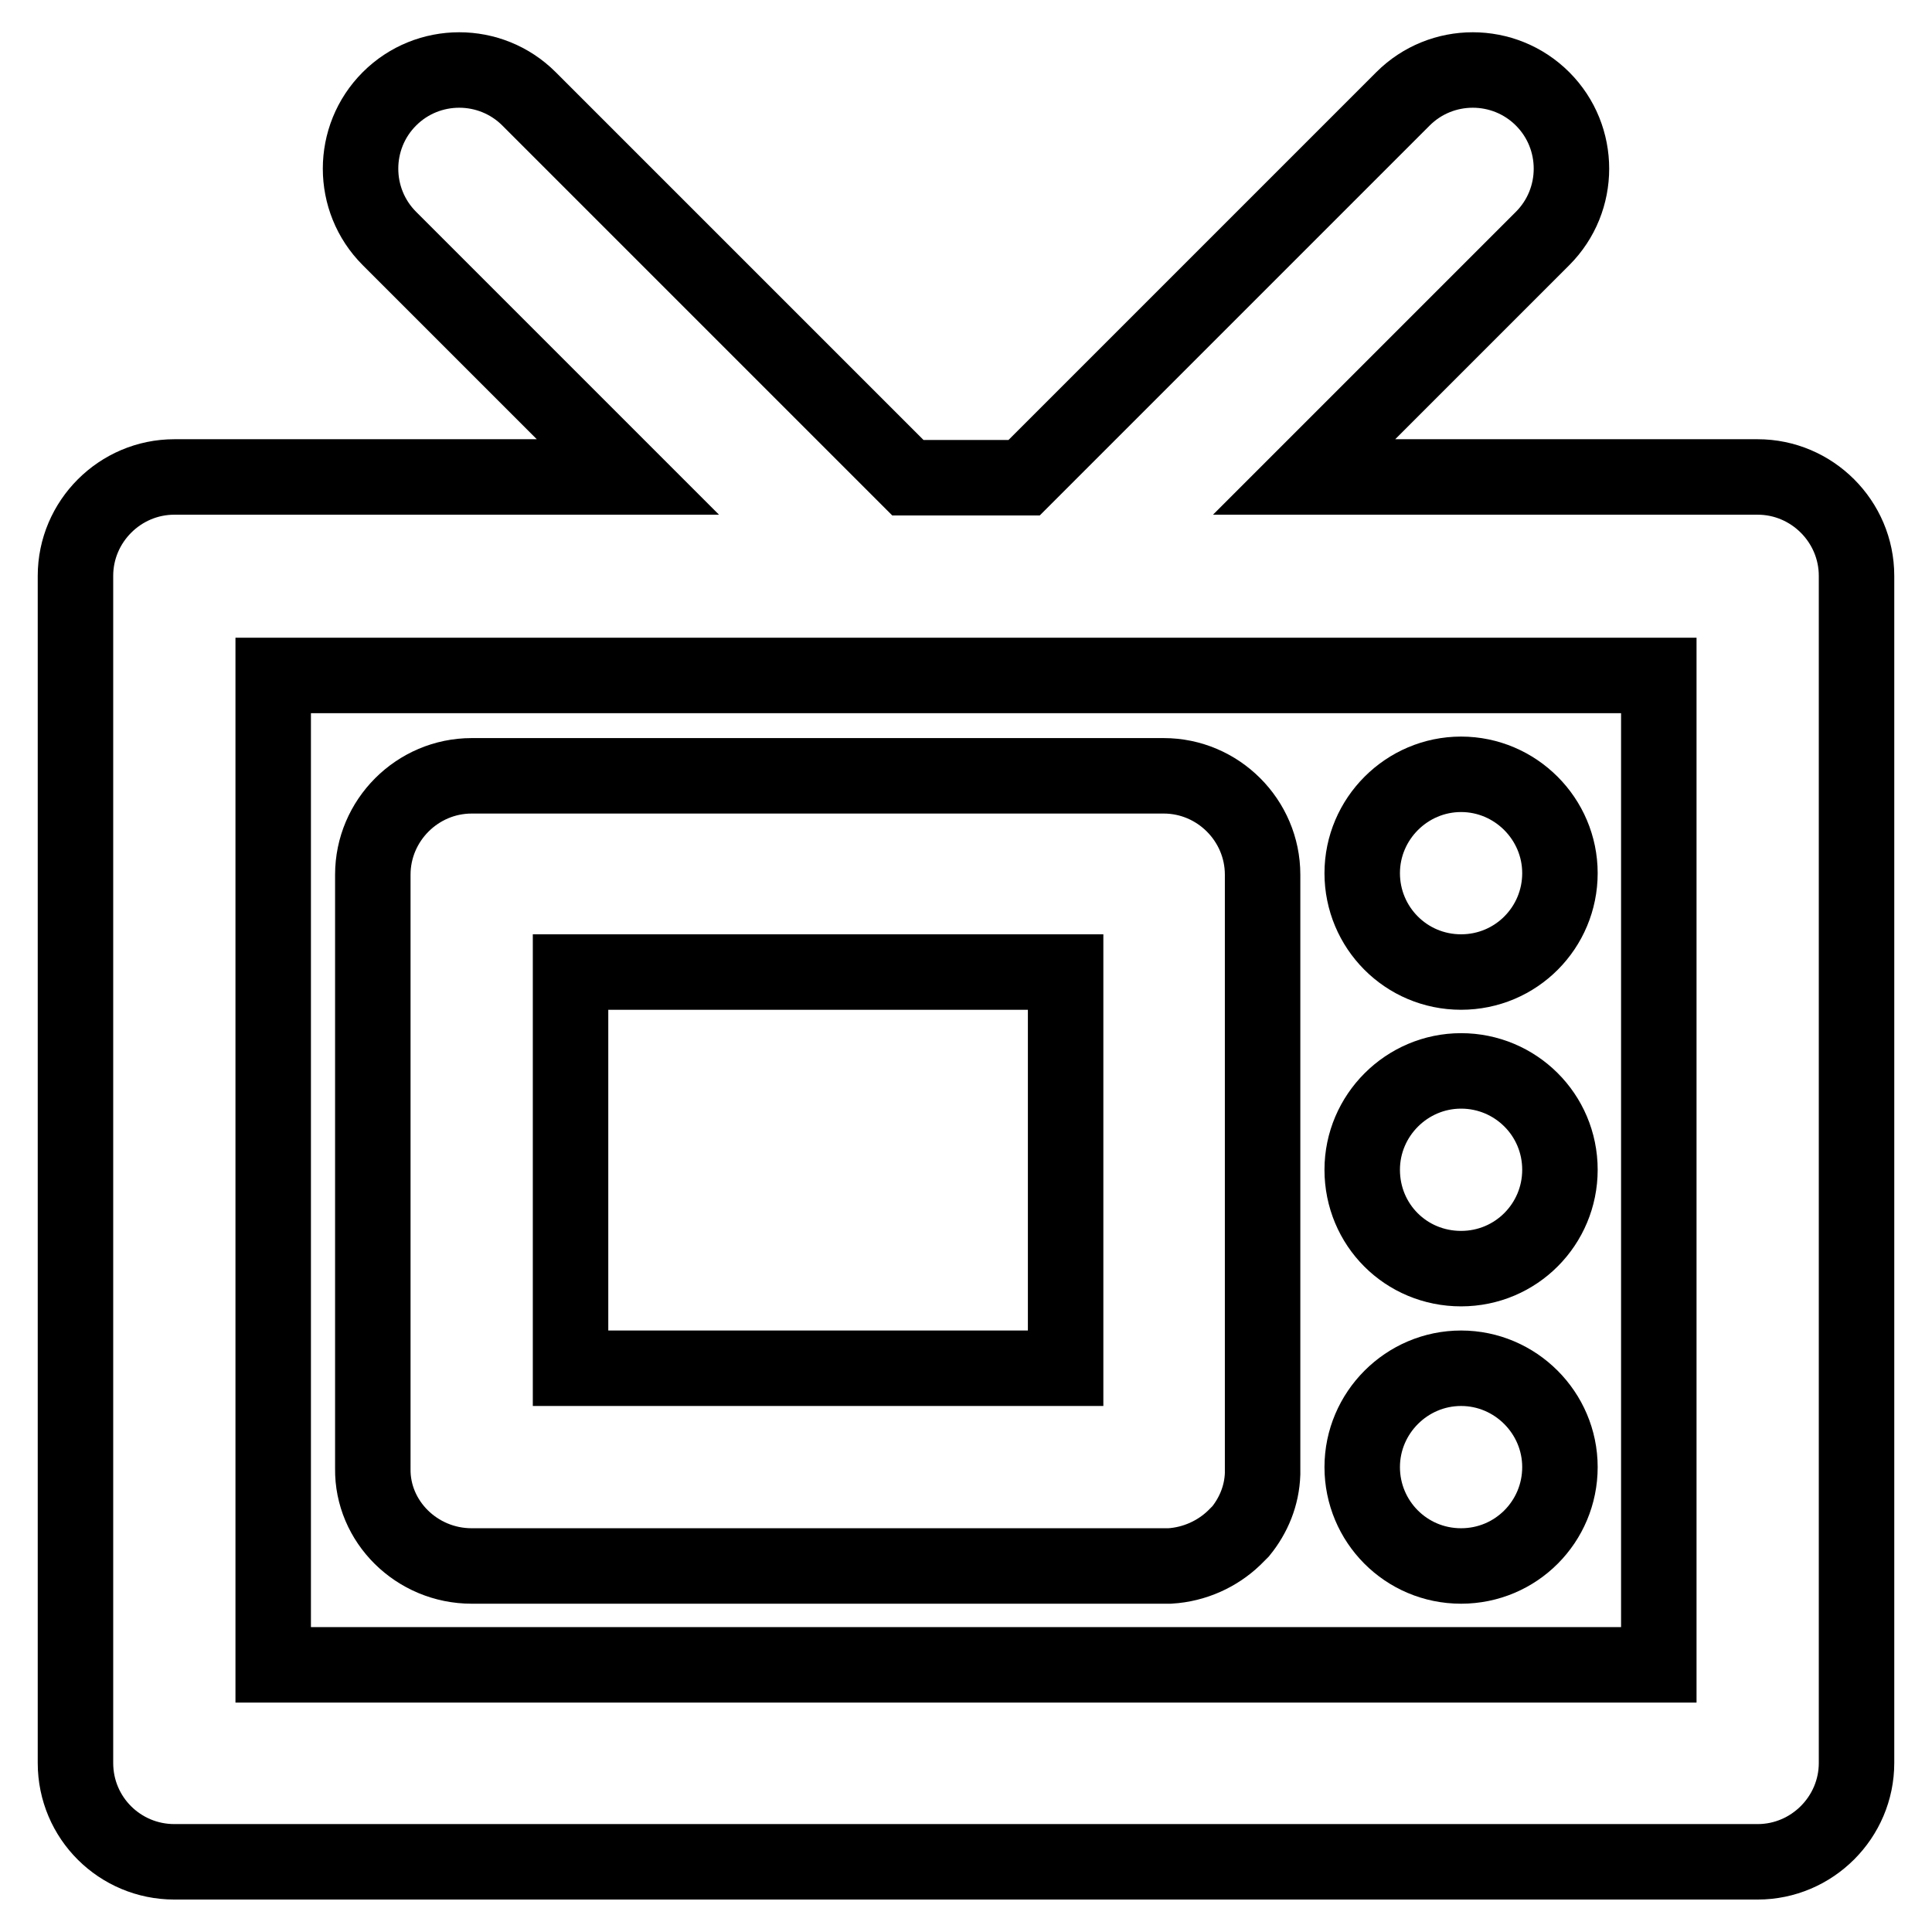
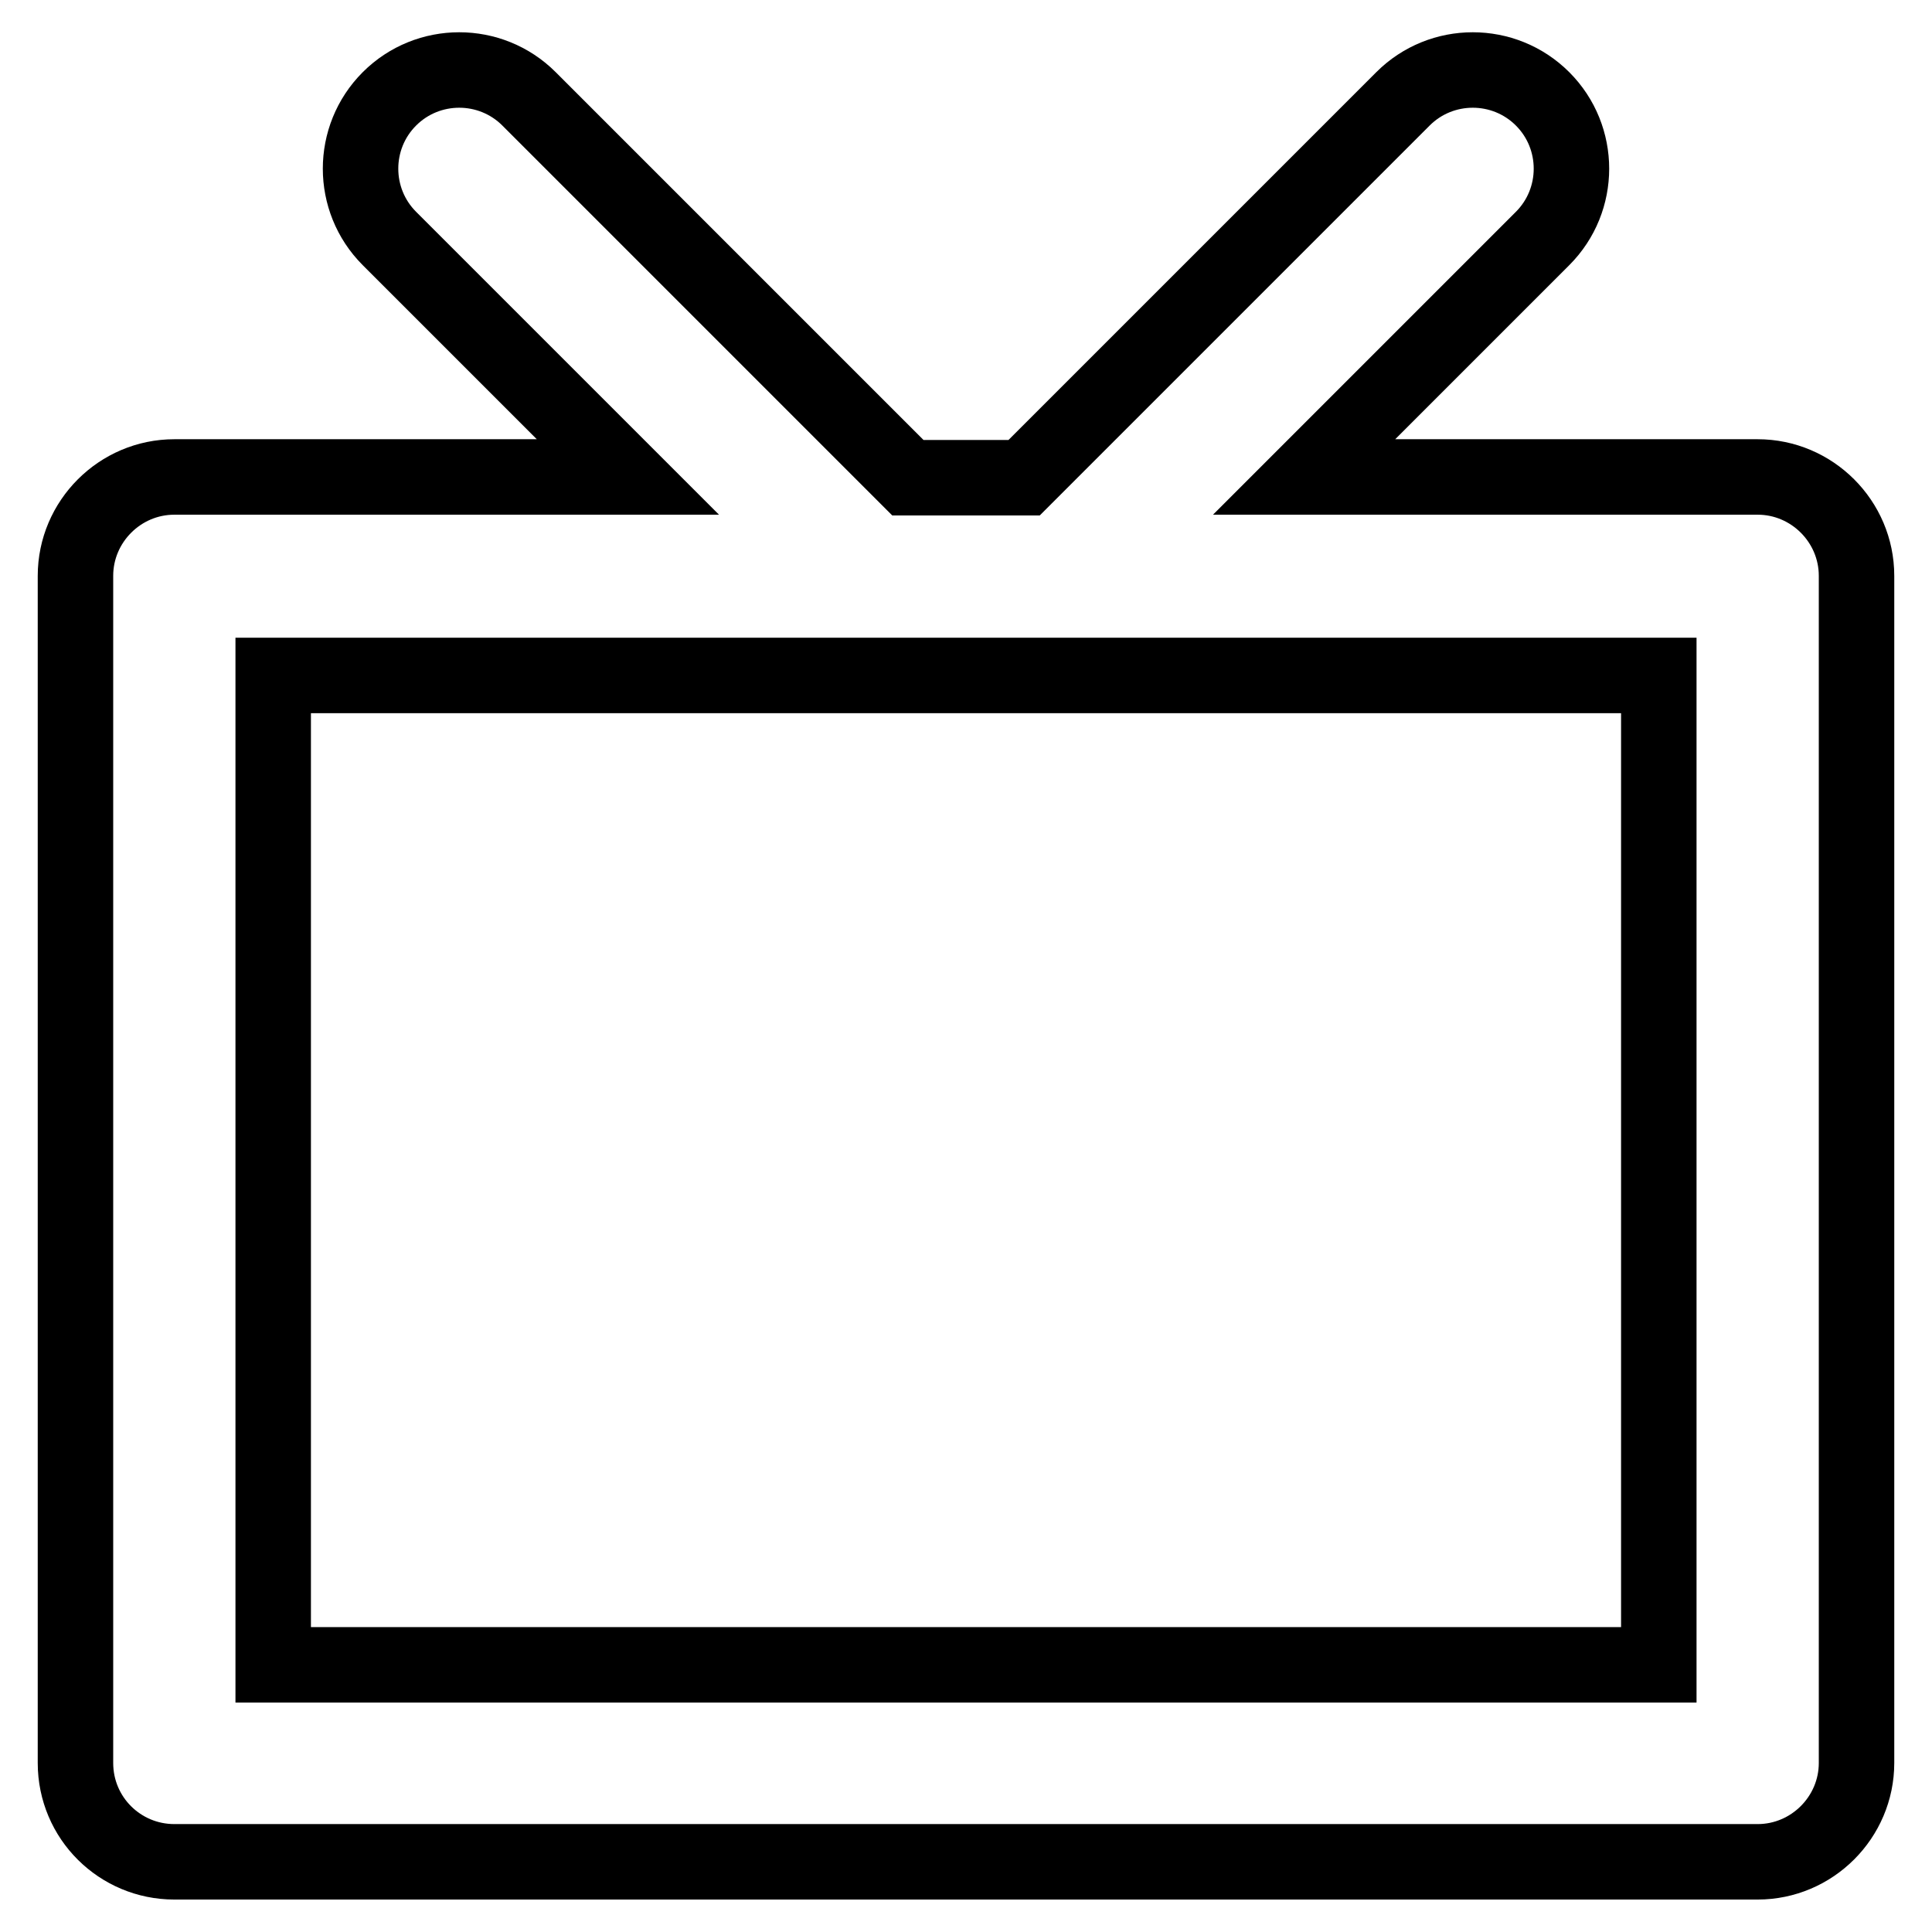
<svg xmlns="http://www.w3.org/2000/svg" version="1.1" x="0px" y="0px" viewBox="0 0 256 256" enable-background="new 0 0 256 256" xml:space="preserve">
  <g>
    <g>
      <path stroke-width="10" fill-opacity="0" stroke="#000000" d="M232.9,63.2h-60.1l31.6-31.6c5.1-5.1,5.1-13.4,0-18.5c-5.1-5.1-13.4-5.1-18.5,0l-50.2,50.2h-15.4L70.1,13.1c-5.1-5.1-13.4-5.1-18.5,0c-5.1,5.1-5.1,13.4,0,18.5l31.6,31.6H23.1c-7.2,0-13.1,5.9-13.1,13.1v157.3c0,7.3,5.9,13.1,13.1,13.1h209.8c7.2,0,13.1-5.9,13.1-13.1V76.3C246,69.1,240.1,63.2,232.9,63.2z M219.8,220.6H36.2V89.5h183.6V220.6L219.8,220.6z" />
-       <path stroke-width="10" fill-opacity="0" stroke="#000000" d="M193.6,207.5c7.3,0,13.1-5.9,13.1-13.1c0-7.2-5.9-13.1-13.1-13.1c-7.2,0-13.1,5.9-13.1,13.1C180.5,201.6,186.3,207.5,193.6,207.5z" />
-       <path stroke-width="10" fill-opacity="0" stroke="#000000" d="M193.6,168.1c7.3,0,13.1-5.9,13.1-13.1c0-7.3-5.9-13.1-13.1-13.1c-7.2,0-13.1,5.9-13.1,13.1C180.5,162.3,186.3,168.1,193.6,168.1z" />
-       <path stroke-width="10" fill-opacity="0" stroke="#000000" d="M193.6,128.8c7.3,0,13.1-5.9,13.1-13.1c0-7.2-5.9-13.1-13.1-13.1c-7.2,0-13.1,5.9-13.1,13.1S186.3,128.8,193.6,128.8z" />
-       <path stroke-width="10" fill-opacity="0" stroke="#000000" d="M62.5,207.5h91.8c0.2,0,0.5,0,0.7,0c3.3-0.2,6.3-1.6,8.5-3.7c0,0,0.1-0.1,0.1-0.1c0.1-0.1,0.2-0.2,0.2-0.2c0.1-0.1,0.1-0.1,0.2-0.2c0,0,0.1-0.1,0.1-0.1c0.1-0.1,0.2-0.2,0.3-0.3l0,0c1.7-2.1,2.8-4.7,2.9-7.6c0-0.2,0-0.5,0-0.7v-78.7c0-7.2-5.9-13.1-13.1-13.1H62.5c-7.2,0-13.1,5.9-13.1,13.1v78.7C49.3,201.6,55.2,207.5,62.5,207.5z M75.6,128.8h65.6v52.5H75.6V128.8z" />
    </g>
  </g>
</svg>